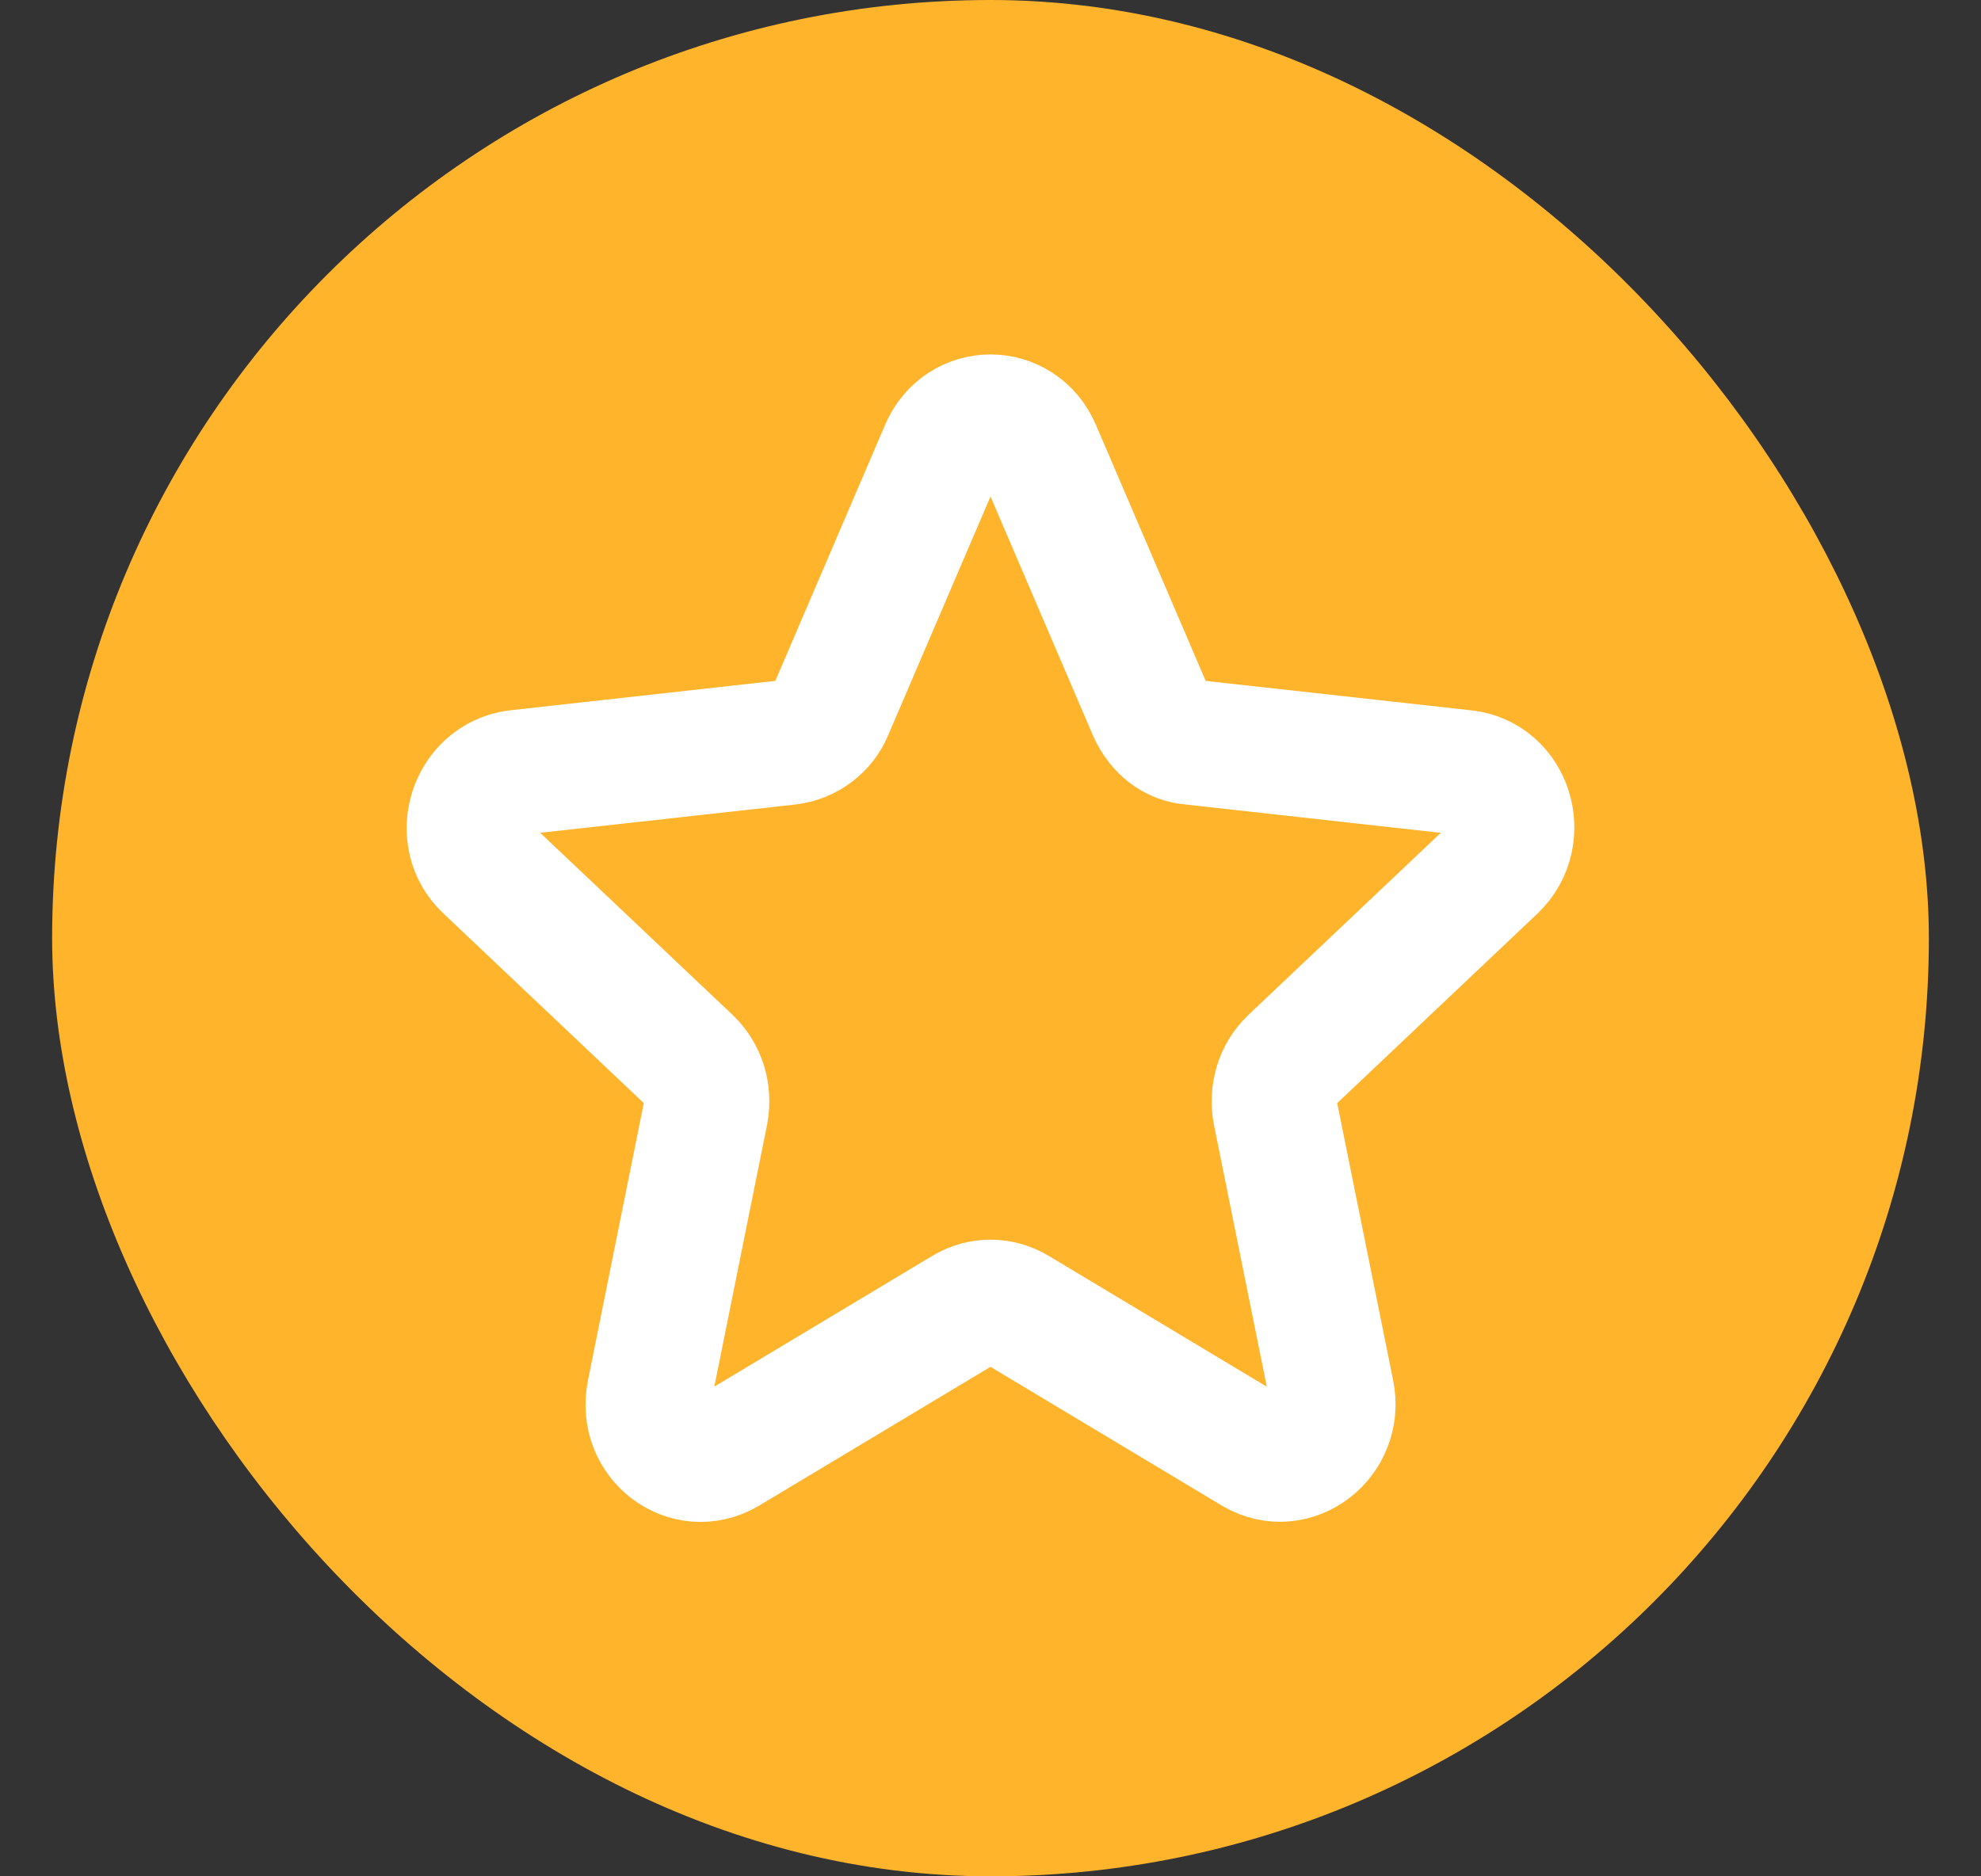
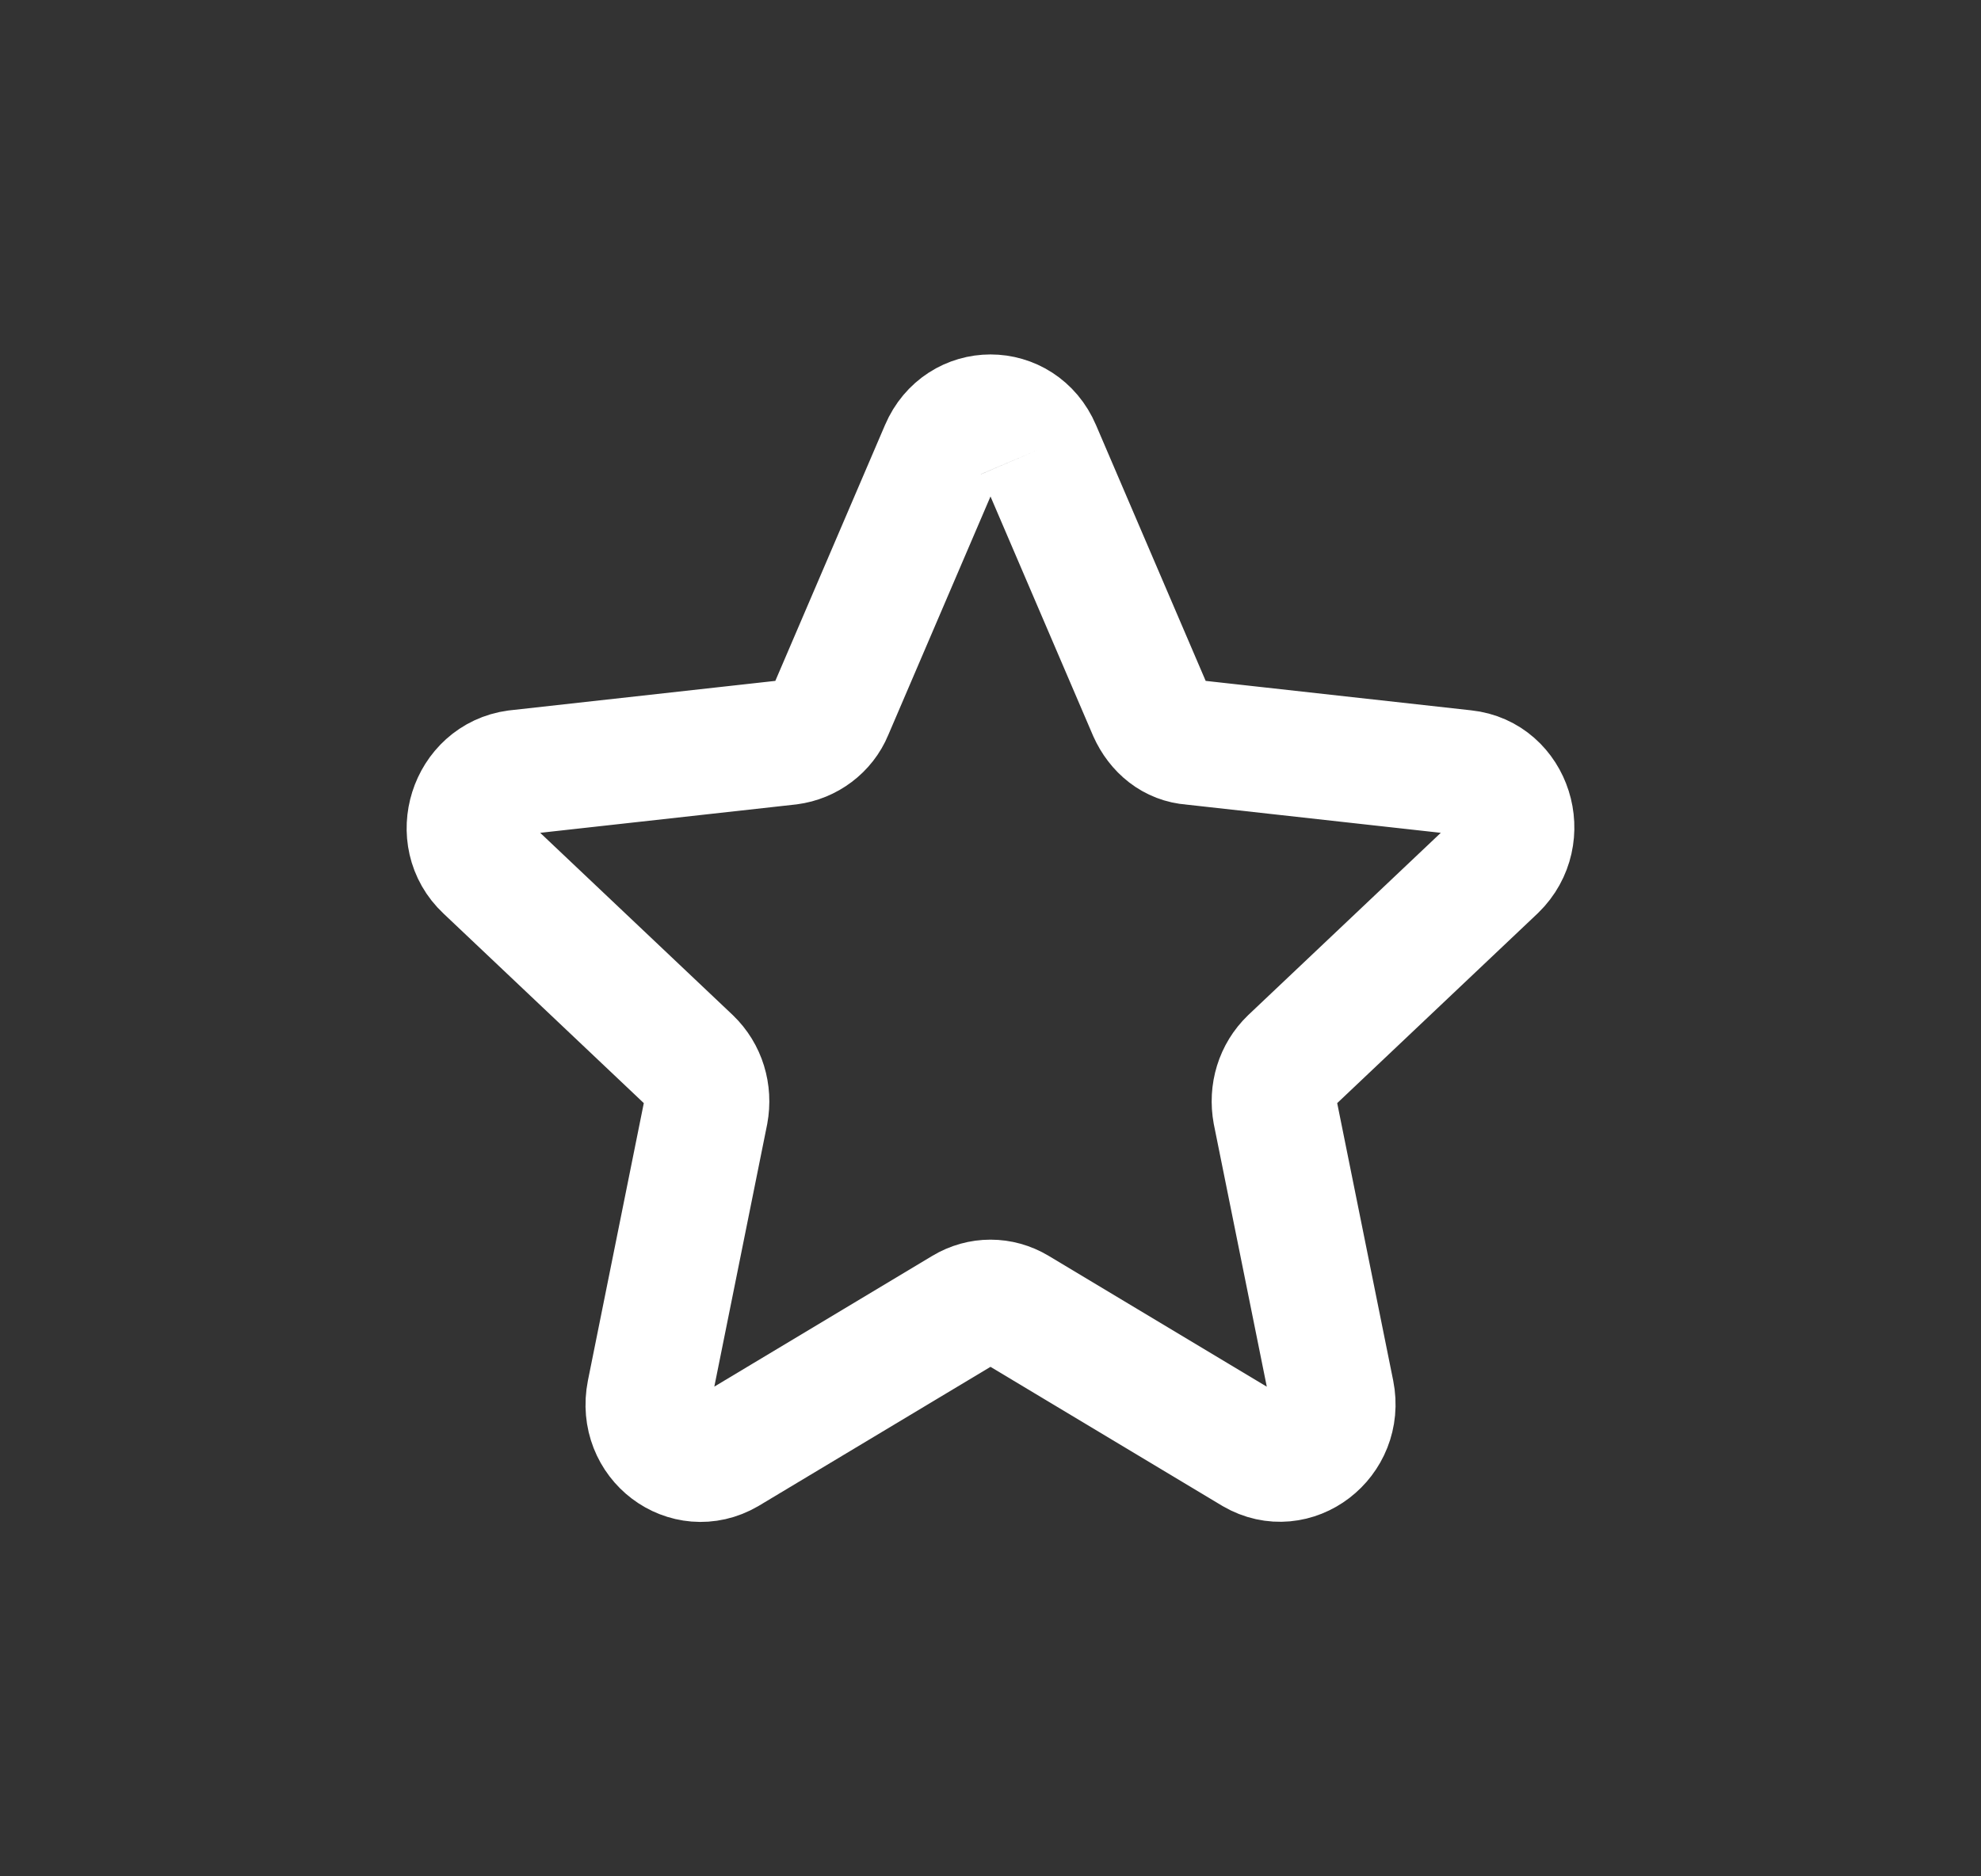
<svg xmlns="http://www.w3.org/2000/svg" width="19" height="18" viewBox="0 0 19 18" fill="none">
  <rect x="0" y="0" width="19" height="18" fill="#333333" stroke="none" />
-   <rect x="0.5" width="18" height="18" rx="9" fill="#FFB42C" />
-   <path d="M9.96 4.313L11.034 6.819C11.112 6.993 11.256 7.109 11.433 7.121L14.047 7.411C14.479 7.457 14.657 8.014 14.335 8.327L12.386 10.172C12.253 10.3 12.197 10.485 12.231 10.671L12.774 13.362C12.862 13.803 12.408 14.151 12.031 13.931L9.749 12.562C9.594 12.469 9.406 12.469 9.251 12.562L6.969 13.931C6.592 14.151 6.138 13.815 6.227 13.362L6.769 10.671C6.803 10.485 6.747 10.3 6.614 10.172L4.665 8.327C4.343 8.026 4.521 7.469 4.953 7.411L7.567 7.121C7.744 7.098 7.899 6.982 7.966 6.819L9.04 4.313C9.218 3.896 9.782 3.896 9.96 4.313Z" stroke="white" stroke-width="1.2" stroke-miterlimit="10" stroke-linejoin="round" />
+   <path d="M9.96 4.313L11.034 6.819C11.112 6.993 11.256 7.109 11.433 7.121L14.047 7.411C14.479 7.457 14.657 8.014 14.335 8.327L12.386 10.172C12.253 10.3 12.197 10.485 12.231 10.671L12.774 13.362C12.862 13.803 12.408 14.151 12.031 13.931L9.749 12.562C9.594 12.469 9.406 12.469 9.251 12.562L6.969 13.931C6.592 14.151 6.138 13.815 6.227 13.362L6.769 10.671C6.803 10.485 6.747 10.3 6.614 10.172L4.665 8.327C4.343 8.026 4.521 7.469 4.953 7.411L7.567 7.121C7.744 7.098 7.899 6.982 7.966 6.819L9.04 4.313C9.218 3.896 9.782 3.896 9.96 4.313" stroke="white" stroke-width="1.2" stroke-miterlimit="10" stroke-linejoin="round" />
</svg>